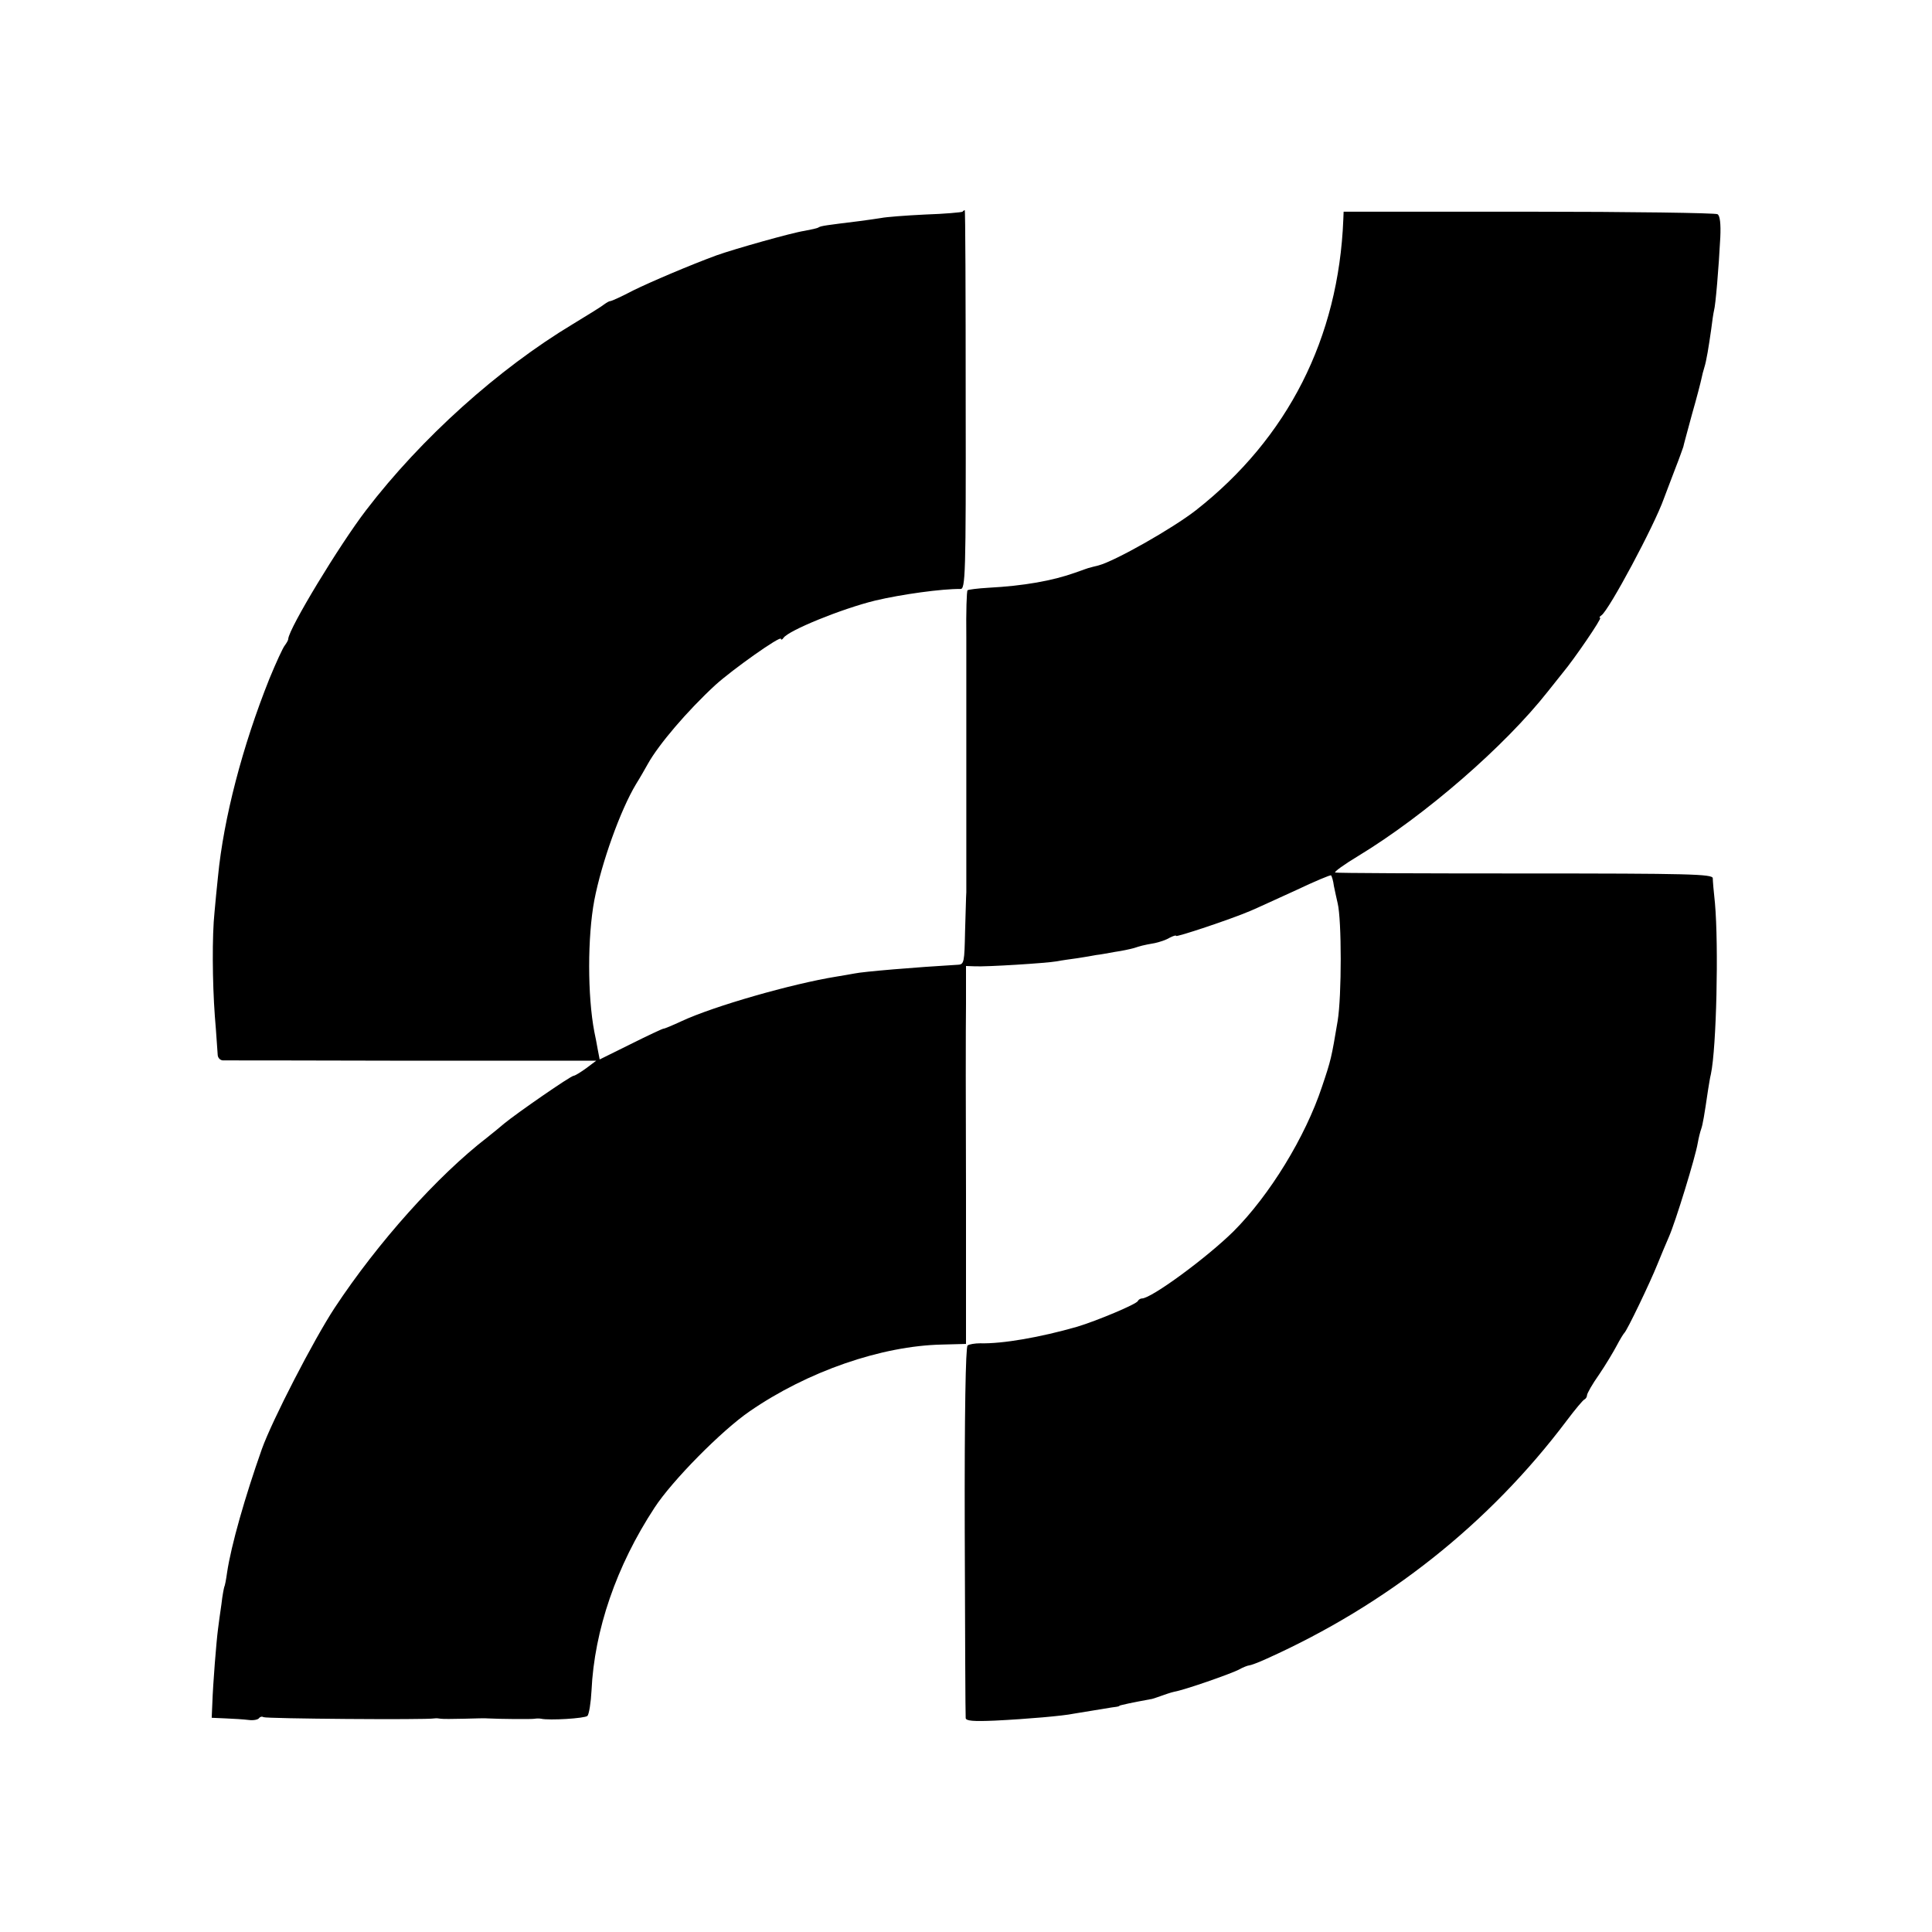
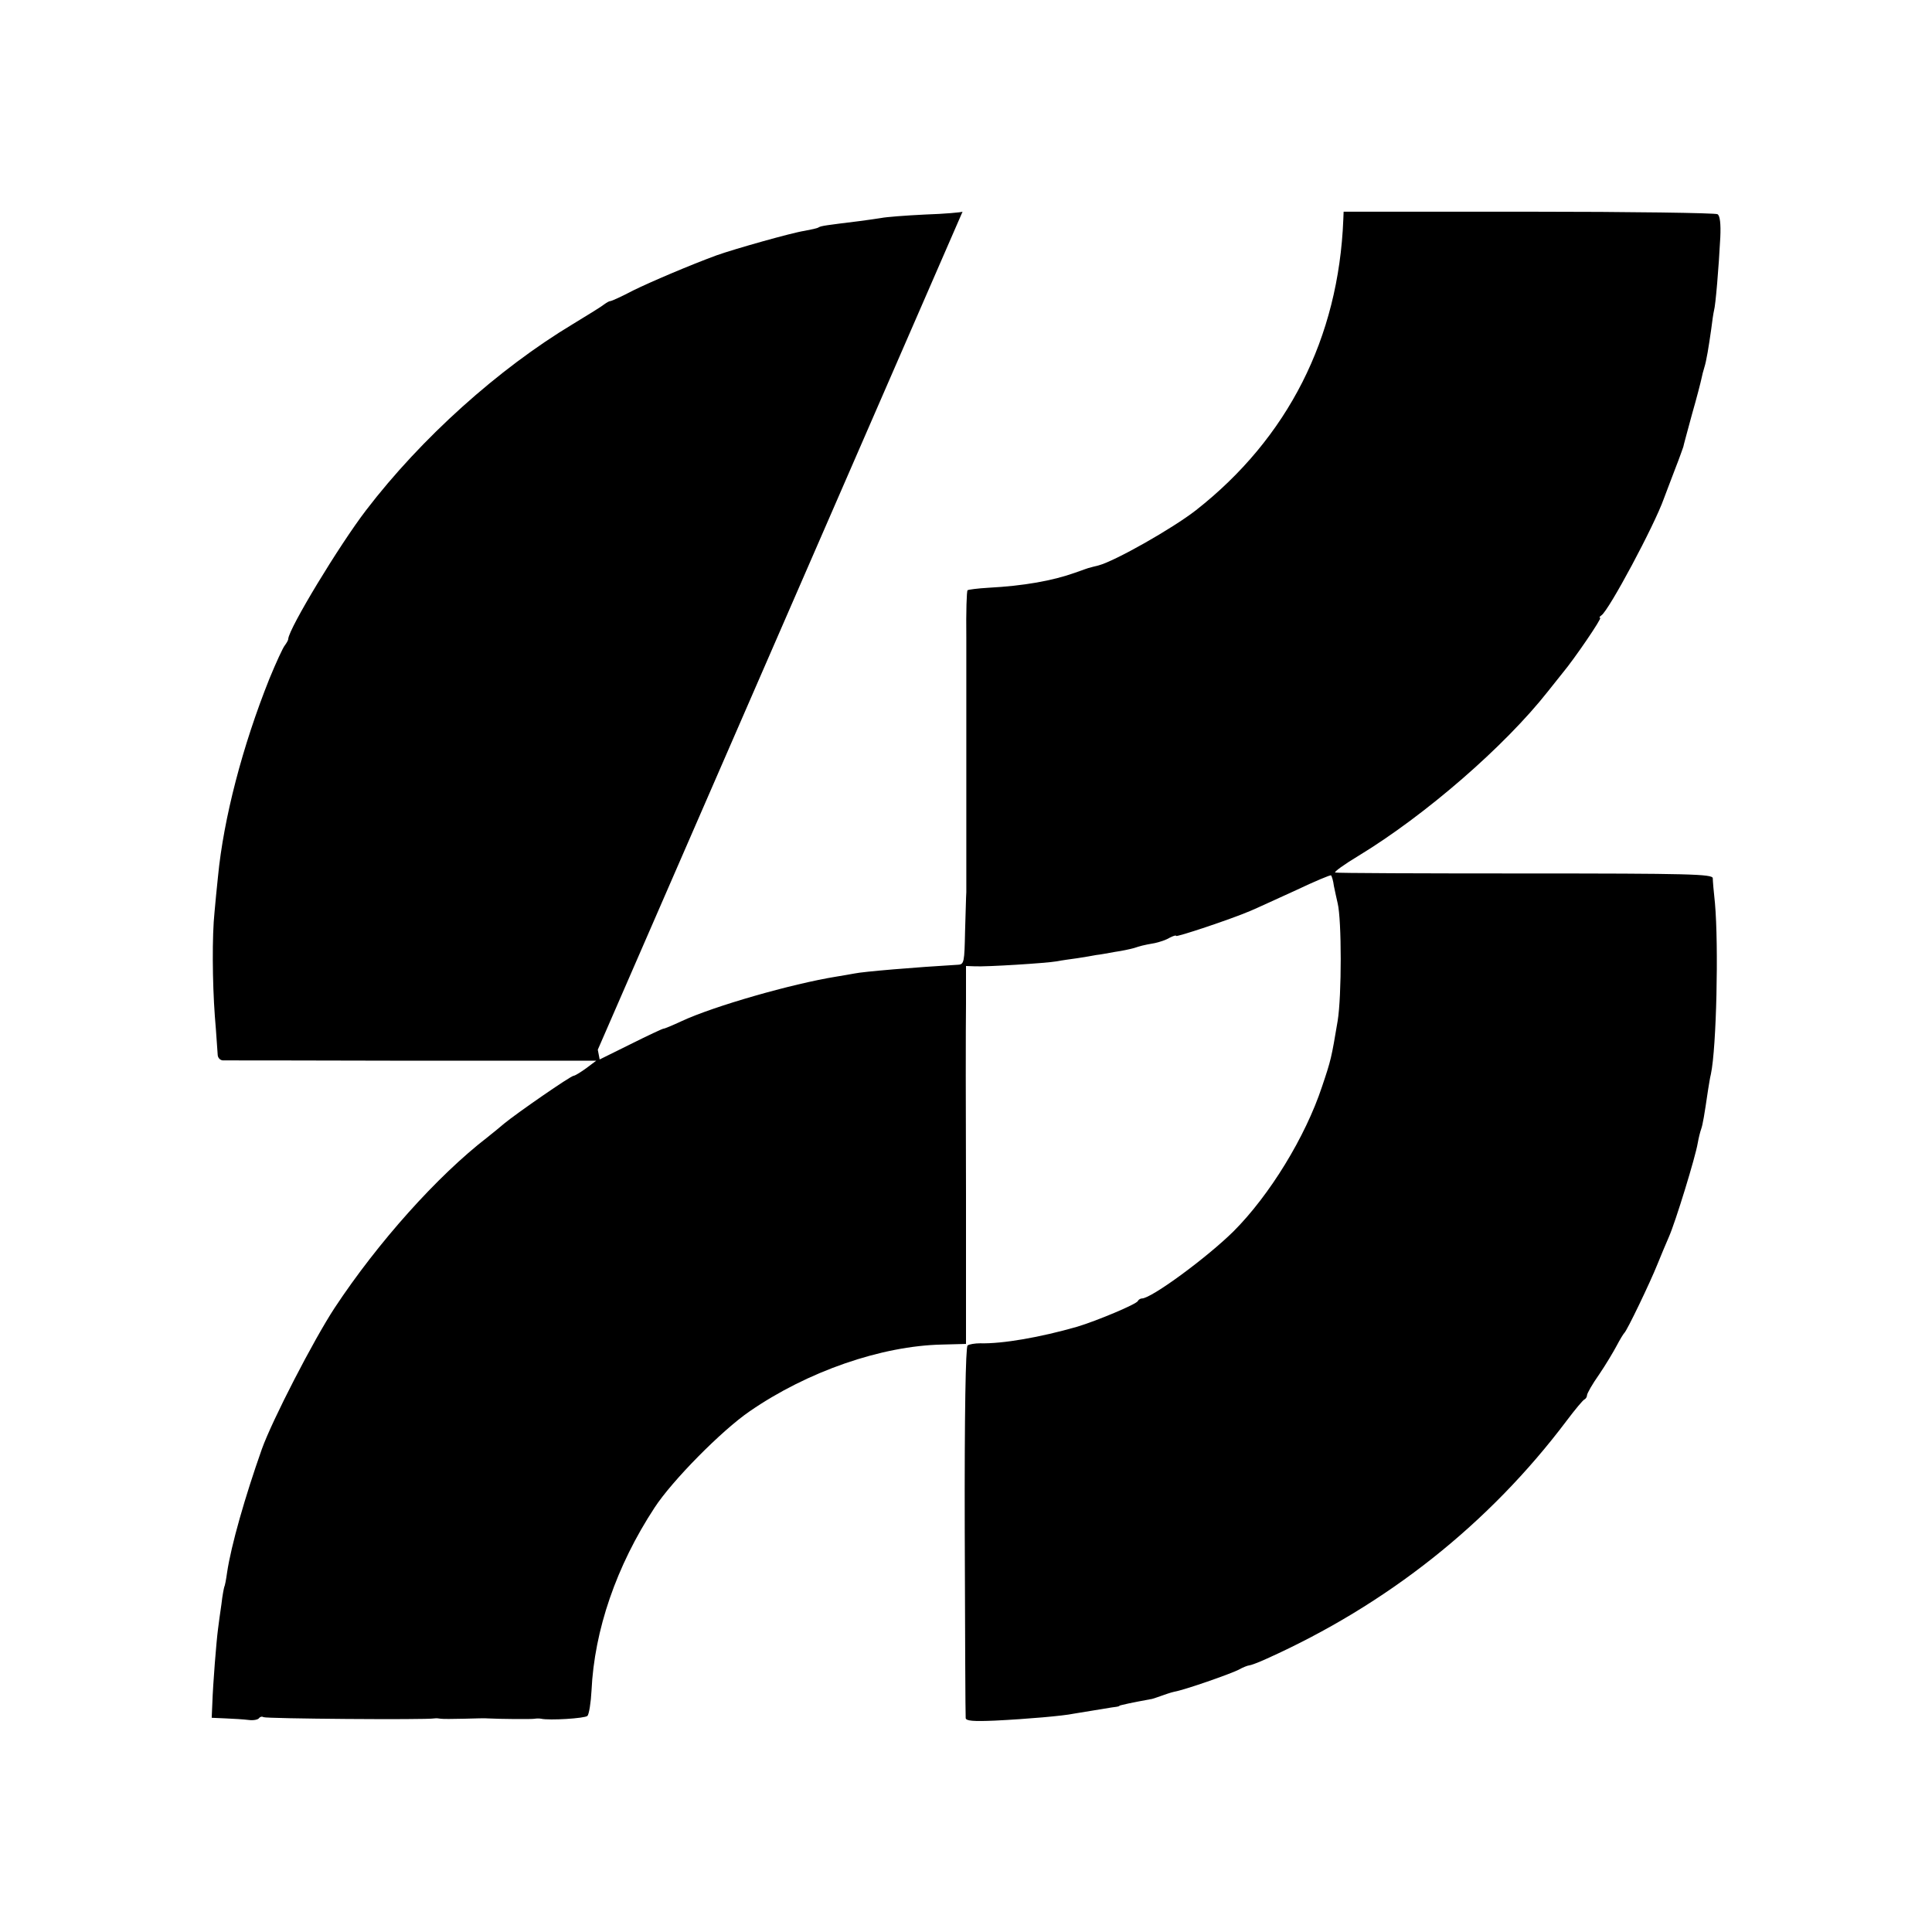
<svg xmlns="http://www.w3.org/2000/svg" version="1.0" width="616pt" height="616pt" viewBox="0 0 616 616" preserveAspectRatio="xMidYMid meet">
  <g transform="translate(0,616) scale(0.1,-0.1)" fill="#000000" stroke="none">
-     <path d="M3069 5485 c-3 -2 -57 -7 -119 -9 -63 -3 -126 -8 -140 -11 -14 -2 -45 -7 -70 -10 -105 -13 -122 -15 -130 -20 -4 -3 -24 -7 -45 -11 -40 -6 -224 -58 -280 -78 -87 -32 -211 -85 -266 -112 -36 -19 -69 -34 -73 -34 -4 0 -12 -5 -19 -10 -7 -6 -52 -34 -100 -63 -238 -143 -484 -364 -660 -594 -85 -111 -245 -375 -248 -410 0 -5 -6 -14 -11 -21 -6 -7 -28 -55 -49 -106 -86 -215 -146 -445 -164 -631 -4 -38 -9 -89 -11 -113 -8 -75 -7 -223 1 -332 5 -58 8 -113 9 -122 0 -10 7 -18 16 -19 8 0 280 0 603 -1 l588 0 -32 -24 c-18 -13 -36 -24 -40 -24 -9 0 -181 -119 -221 -152 -15 -13 -40 -33 -55 -45 -158 -122 -348 -334 -486 -543 -67 -102 -199 -358 -232 -450 -54 -153 -98 -307 -111 -394 -3 -22 -7 -43 -9 -46 -1 -3 -6 -27 -9 -55 -4 -27 -9 -63 -11 -80 -5 -37 -16 -174 -18 -236 l-2 -46 45 -2 c25 -1 57 -3 73 -5 15 -2 30 1 33 6 3 4 9 6 14 3 8 -5 518 -9 545 -4 6 1 15 0 20 -1 6 -1 39 -1 75 0 36 1 70 2 75 1 38 -2 142 -3 150 -1 6 1 15 1 20 0 26 -6 140 1 148 9 5 5 11 42 13 81 9 192 79 397 201 583 56 86 214 246 303 307 184 127 420 209 614 213 l76 2 0 480 c-1 264 -1 535 0 603 l0 122 28 -1 c36 -2 229 10 262 16 15 3 44 7 66 10 21 3 48 8 59 10 11 1 38 6 60 10 22 3 49 9 60 12 22 7 27 9 67 16 14 3 36 10 47 17 12 6 21 9 21 6 0 -5 174 53 235 79 22 9 88 40 148 67 59 28 109 49 111 47 2 -2 7 -17 9 -34 3 -16 9 -41 12 -55 13 -53 13 -296 0 -375 -20 -119 -21 -124 -50 -210 -53 -160 -167 -346 -282 -461 -85 -84 -262 -214 -292 -214 -5 0 -11 -4 -13 -8 -3 -10 -133 -64 -193 -82 -118 -34 -239 -55 -310 -53 -16 0 -35 -3 -40 -7 -6 -5 -10 -213 -9 -592 1 -320 2 -589 3 -596 1 -9 24 -11 94 -8 101 5 217 15 250 22 24 4 92 15 122 20 11 1 21 3 23 4 1 2 5 3 10 4 19 5 83 17 89 18 5 0 19 5 33 10 14 5 34 12 44 14 34 6 177 56 205 70 14 8 30 14 34 14 4 0 29 9 55 21 385 173 710 431 957 759 27 36 53 67 57 68 4 2 8 8 8 13 0 6 17 36 39 67 21 31 46 73 56 92 10 19 21 37 24 40 8 6 82 160 106 220 10 25 26 63 36 86 21 47 85 256 92 299 3 17 8 37 11 45 5 14 10 43 22 125 3 17 6 39 9 50 18 85 25 409 13 545 -4 36 -7 72 -7 80 -1 13 -74 15 -599 15 -328 0 -601 1 -605 3 -4 2 29 26 74 53 214 130 467 350 604 524 17 21 38 48 47 59 37 44 127 176 120 176 -4 0 -2 4 4 8 24 16 169 287 199 372 3 9 17 44 38 100 12 30 22 60 24 65 1 6 14 53 28 105 15 52 28 103 30 113 2 10 6 26 9 35 7 22 14 66 22 122 3 25 7 52 9 60 5 17 15 136 20 233 2 43 -1 70 -9 74 -6 4 -277 8 -602 8 l-590 0 -1 -25 c-15 -378 -177 -697 -470 -927 -76 -59 -258 -162 -311 -176 -12 -3 -25 -6 -27 -7 -3 0 -24 -8 -47 -16 -73 -26 -164 -42 -276 -48 -35 -2 -65 -6 -67 -8 -3 -2 -5 -69 -4 -149 0 -79 0 -153 0 -164 0 -11 0 -85 0 -165 0 -80 0 -152 0 -160 0 -8 0 -80 0 -160 0 -80 0 -154 0 -165 -1 -11 -2 -67 -4 -125 -2 -97 -3 -105 -22 -106 -136 -8 -304 -22 -331 -28 -12 -2 -38 -7 -58 -10 -142 -23 -390 -94 -493 -142 -28 -13 -54 -24 -58 -24 -3 0 -50 -22 -104 -49 l-99 -49 -6 31 c-3 18 -8 43 -11 57 -22 115 -22 303 0 420 23 119 83 287 133 370 12 19 29 49 38 65 34 61 125 168 215 251 54 49 209 159 209 147 0 -4 4 -3 8 3 16 24 186 93 292 119 84 20 215 38 272 37 16 -1 18 38 17 604 0 332 -1 604 -3 604 -1 0 -5 -2 -7 -5z" />
+     <path d="M3069 5485 c-3 -2 -57 -7 -119 -9 -63 -3 -126 -8 -140 -11 -14 -2 -45 -7 -70 -10 -105 -13 -122 -15 -130 -20 -4 -3 -24 -7 -45 -11 -40 -6 -224 -58 -280 -78 -87 -32 -211 -85 -266 -112 -36 -19 -69 -34 -73 -34 -4 0 -12 -5 -19 -10 -7 -6 -52 -34 -100 -63 -238 -143 -484 -364 -660 -594 -85 -111 -245 -375 -248 -410 0 -5 -6 -14 -11 -21 -6 -7 -28 -55 -49 -106 -86 -215 -146 -445 -164 -631 -4 -38 -9 -89 -11 -113 -8 -75 -7 -223 1 -332 5 -58 8 -113 9 -122 0 -10 7 -18 16 -19 8 0 280 0 603 -1 l588 0 -32 -24 c-18 -13 -36 -24 -40 -24 -9 0 -181 -119 -221 -152 -15 -13 -40 -33 -55 -45 -158 -122 -348 -334 -486 -543 -67 -102 -199 -358 -232 -450 -54 -153 -98 -307 -111 -394 -3 -22 -7 -43 -9 -46 -1 -3 -6 -27 -9 -55 -4 -27 -9 -63 -11 -80 -5 -37 -16 -174 -18 -236 l-2 -46 45 -2 c25 -1 57 -3 73 -5 15 -2 30 1 33 6 3 4 9 6 14 3 8 -5 518 -9 545 -4 6 1 15 0 20 -1 6 -1 39 -1 75 0 36 1 70 2 75 1 38 -2 142 -3 150 -1 6 1 15 1 20 0 26 -6 140 1 148 9 5 5 11 42 13 81 9 192 79 397 201 583 56 86 214 246 303 307 184 127 420 209 614 213 l76 2 0 480 c-1 264 -1 535 0 603 l0 122 28 -1 c36 -2 229 10 262 16 15 3 44 7 66 10 21 3 48 8 59 10 11 1 38 6 60 10 22 3 49 9 60 12 22 7 27 9 67 16 14 3 36 10 47 17 12 6 21 9 21 6 0 -5 174 53 235 79 22 9 88 40 148 67 59 28 109 49 111 47 2 -2 7 -17 9 -34 3 -16 9 -41 12 -55 13 -53 13 -296 0 -375 -20 -119 -21 -124 -50 -210 -53 -160 -167 -346 -282 -461 -85 -84 -262 -214 -292 -214 -5 0 -11 -4 -13 -8 -3 -10 -133 -64 -193 -82 -118 -34 -239 -55 -310 -53 -16 0 -35 -3 -40 -7 -6 -5 -10 -213 -9 -592 1 -320 2 -589 3 -596 1 -9 24 -11 94 -8 101 5 217 15 250 22 24 4 92 15 122 20 11 1 21 3 23 4 1 2 5 3 10 4 19 5 83 17 89 18 5 0 19 5 33 10 14 5 34 12 44 14 34 6 177 56 205 70 14 8 30 14 34 14 4 0 29 9 55 21 385 173 710 431 957 759 27 36 53 67 57 68 4 2 8 8 8 13 0 6 17 36 39 67 21 31 46 73 56 92 10 19 21 37 24 40 8 6 82 160 106 220 10 25 26 63 36 86 21 47 85 256 92 299 3 17 8 37 11 45 5 14 10 43 22 125 3 17 6 39 9 50 18 85 25 409 13 545 -4 36 -7 72 -7 80 -1 13 -74 15 -599 15 -328 0 -601 1 -605 3 -4 2 29 26 74 53 214 130 467 350 604 524 17 21 38 48 47 59 37 44 127 176 120 176 -4 0 -2 4 4 8 24 16 169 287 199 372 3 9 17 44 38 100 12 30 22 60 24 65 1 6 14 53 28 105 15 52 28 103 30 113 2 10 6 26 9 35 7 22 14 66 22 122 3 25 7 52 9 60 5 17 15 136 20 233 2 43 -1 70 -9 74 -6 4 -277 8 -602 8 l-590 0 -1 -25 c-15 -378 -177 -697 -470 -927 -76 -59 -258 -162 -311 -176 -12 -3 -25 -6 -27 -7 -3 0 -24 -8 -47 -16 -73 -26 -164 -42 -276 -48 -35 -2 -65 -6 -67 -8 -3 -2 -5 -69 -4 -149 0 -79 0 -153 0 -164 0 -11 0 -85 0 -165 0 -80 0 -152 0 -160 0 -8 0 -80 0 -160 0 -80 0 -154 0 -165 -1 -11 -2 -67 -4 -125 -2 -97 -3 -105 -22 -106 -136 -8 -304 -22 -331 -28 -12 -2 -38 -7 -58 -10 -142 -23 -390 -94 -493 -142 -28 -13 -54 -24 -58 -24 -3 0 -50 -22 -104 -49 l-99 -49 -6 31 z" />
  </g>
</svg>